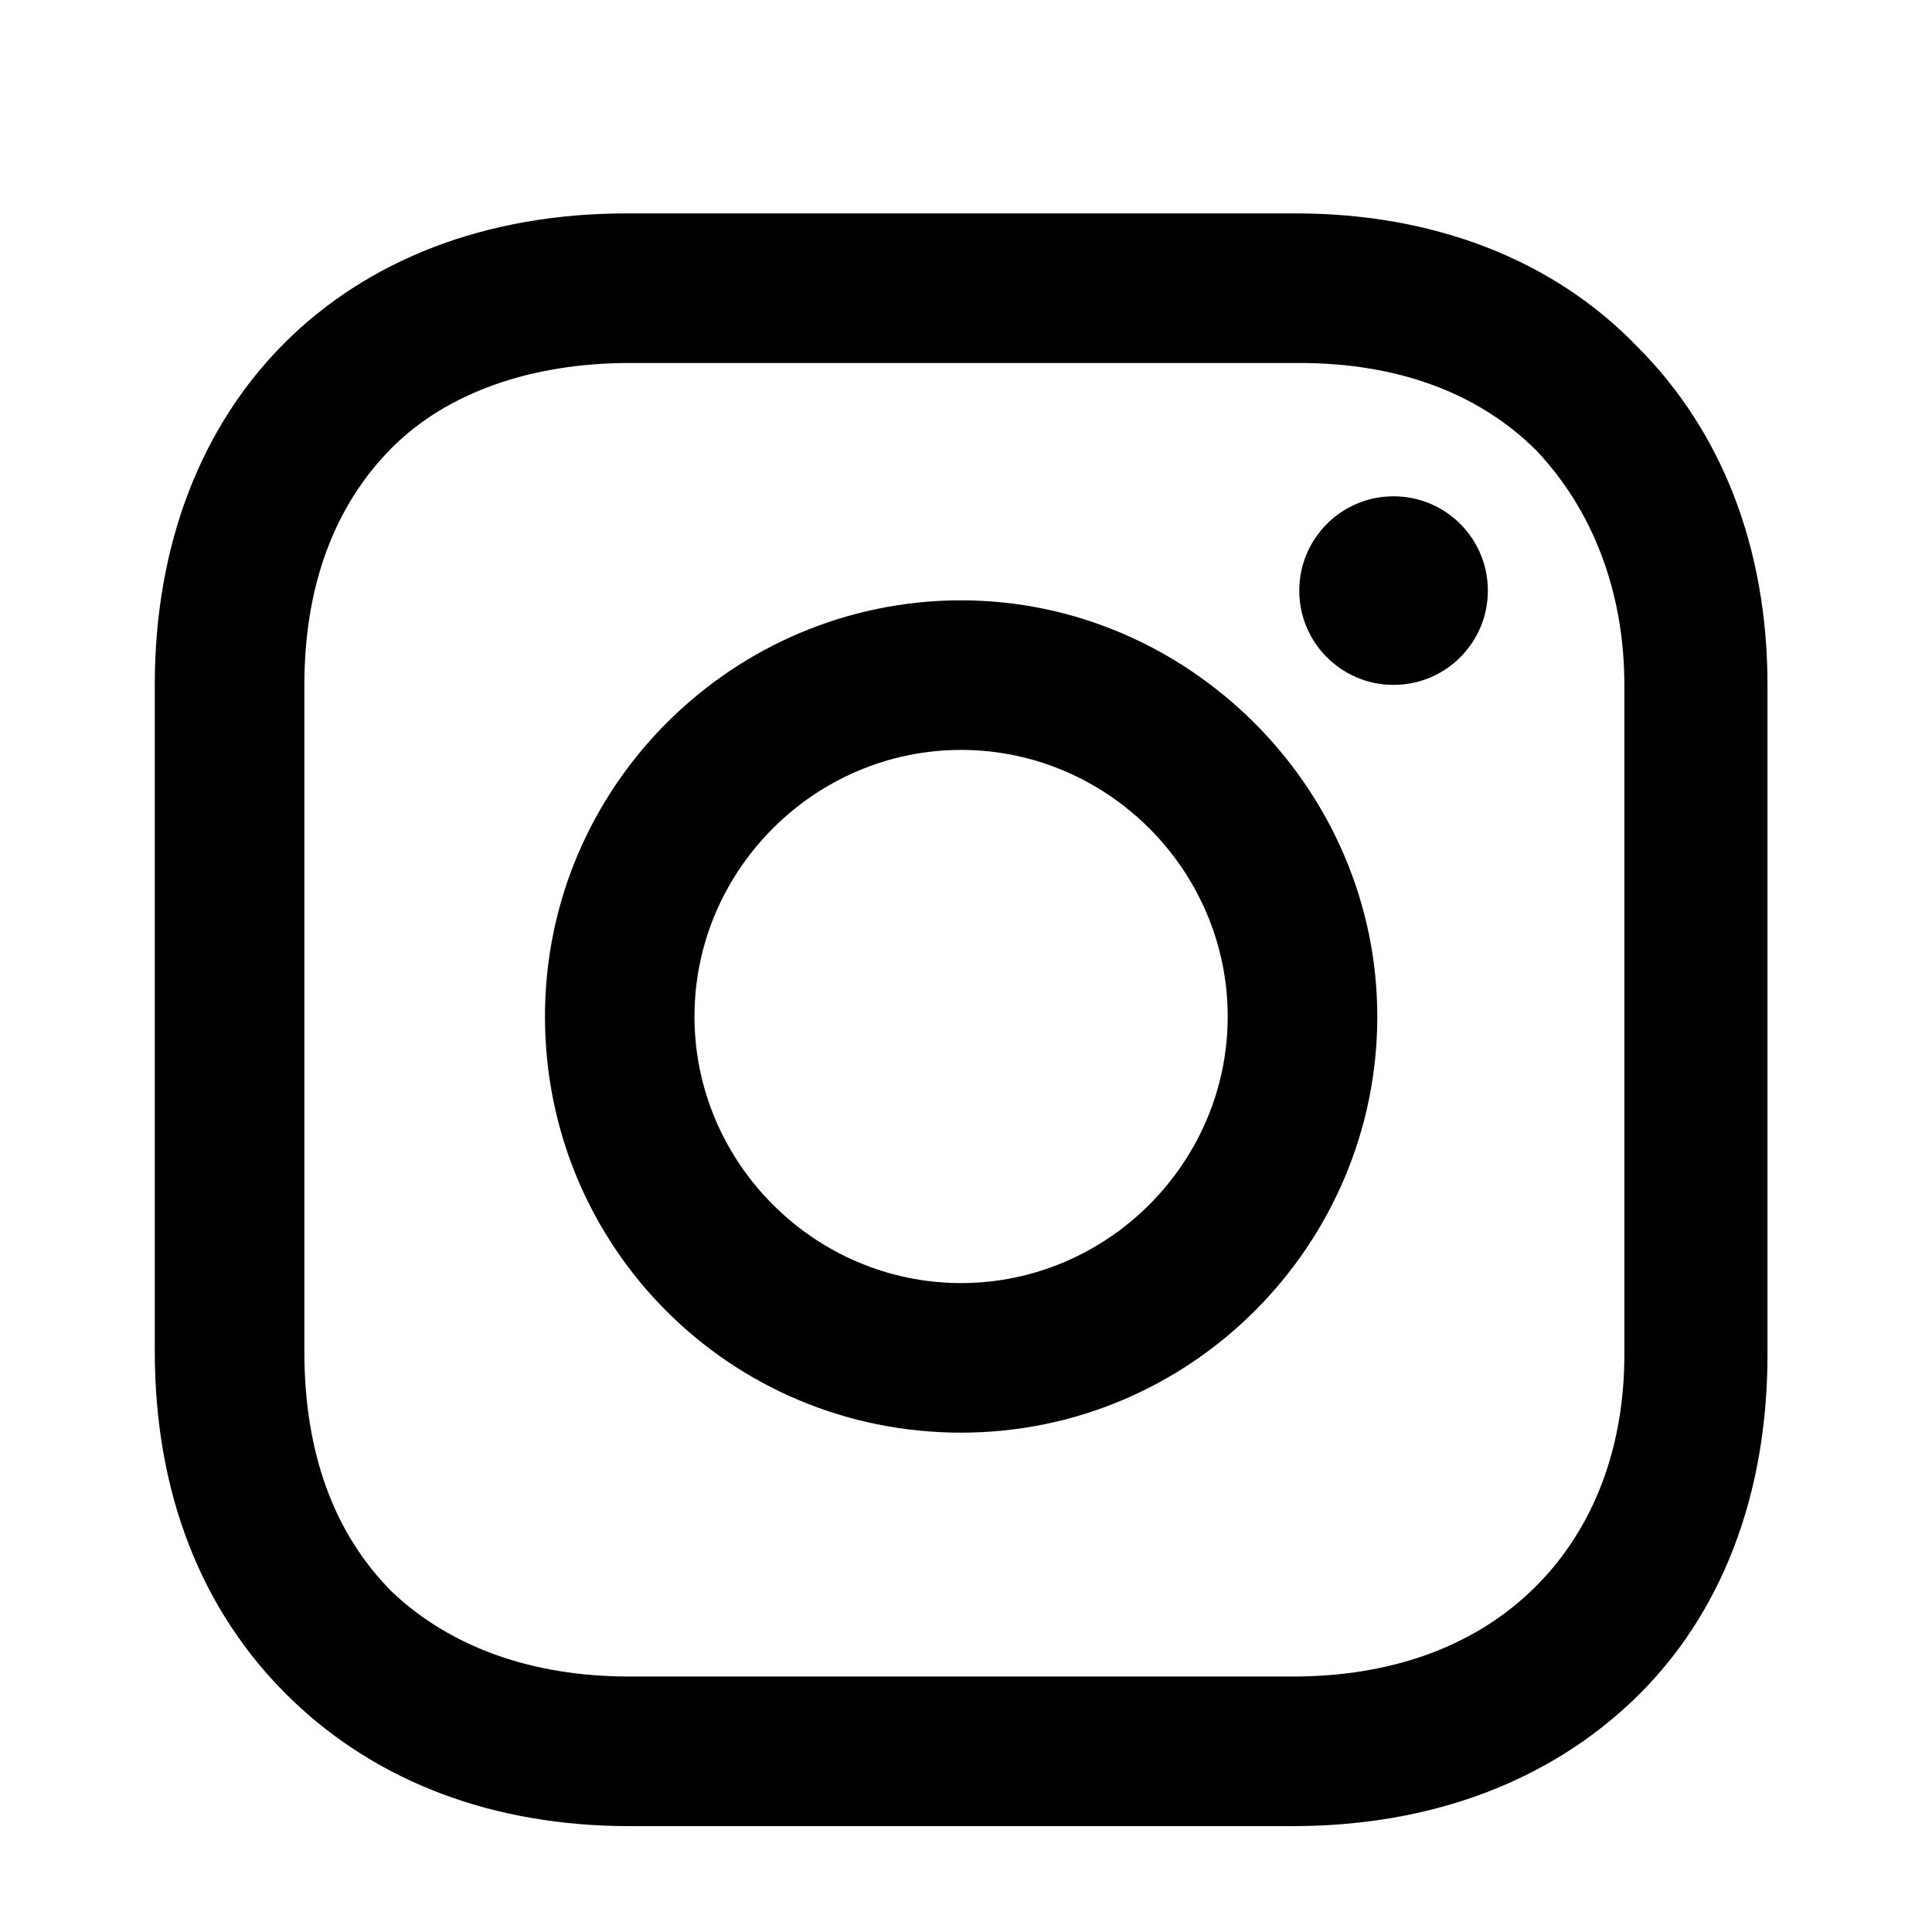
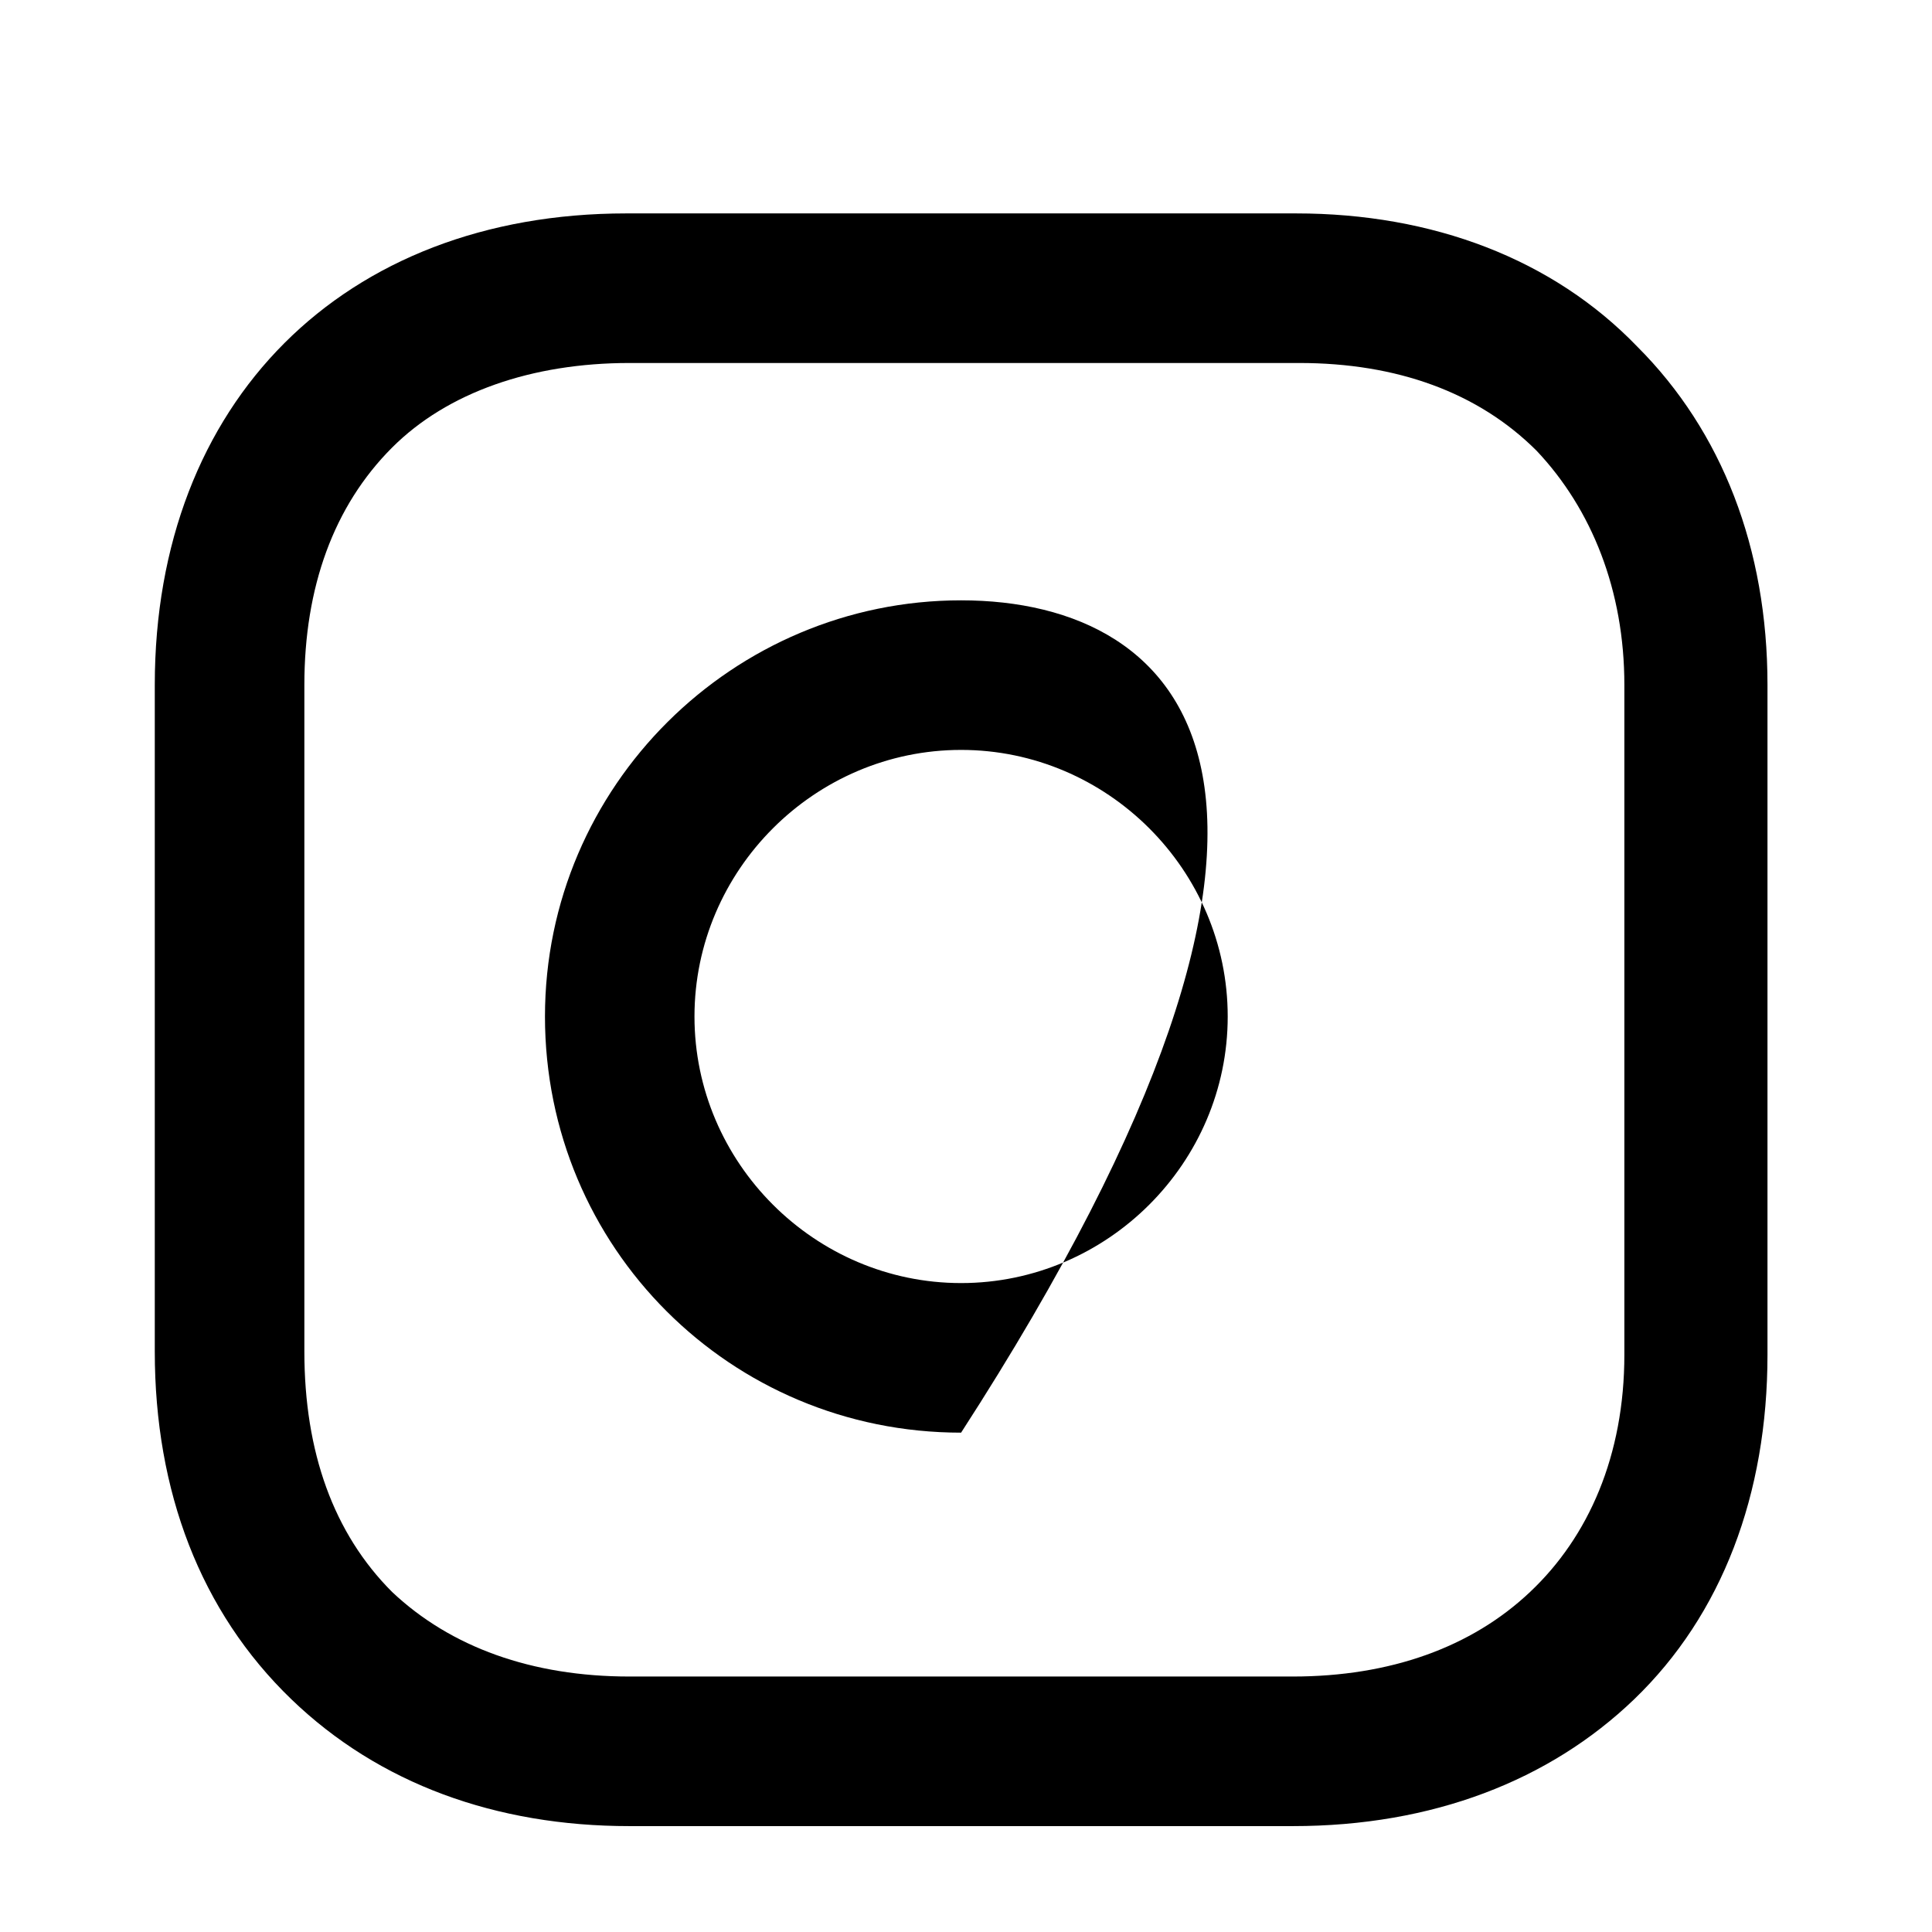
<svg xmlns="http://www.w3.org/2000/svg" width="26" height="26" viewBox="0 0 26 26" fill="none">
-   <path d="M12.934 8.079C9.872 8.079 7.334 10.573 7.334 13.68C7.334 16.786 9.828 19.28 12.934 19.28C16.041 19.28 18.535 16.742 18.535 13.68C18.535 10.617 15.997 8.079 12.934 8.079ZM12.934 17.267C10.965 17.267 9.346 15.649 9.346 13.68C9.346 11.71 10.965 10.092 12.934 10.092C14.903 10.092 16.522 11.71 16.522 13.68C16.522 15.649 14.903 17.267 12.934 17.267Z" fill="black" />
-   <path d="M18.754 9.217C19.455 9.217 20.023 8.649 20.023 7.948C20.023 7.247 19.455 6.679 18.754 6.679C18.053 6.679 17.485 7.247 17.485 7.948C17.485 8.649 18.053 9.217 18.754 9.217Z" fill="black" />
+   <path d="M12.934 8.079C9.872 8.079 7.334 10.573 7.334 13.68C7.334 16.786 9.828 19.28 12.934 19.28C18.535 10.617 15.997 8.079 12.934 8.079ZM12.934 17.267C10.965 17.267 9.346 15.649 9.346 13.68C9.346 11.71 10.965 10.092 12.934 10.092C14.903 10.092 16.522 11.71 16.522 13.68C16.522 15.649 14.903 17.267 12.934 17.267Z" fill="black" />
  <path d="M22.035 4.666C20.898 3.485 19.279 2.872 17.441 2.872H8.428C4.621 2.872 2.083 5.41 2.083 9.217V18.187C2.083 20.068 2.696 21.687 3.921 22.868C5.102 24.006 6.677 24.575 8.471 24.575H17.397C19.279 24.575 20.854 23.962 21.992 22.868C23.173 21.731 23.786 20.112 23.786 18.23V9.217C23.786 7.379 23.173 5.804 22.035 4.666ZM21.86 18.23C21.86 19.587 21.379 20.681 20.591 21.424C19.804 22.168 18.71 22.562 17.397 22.562H8.471C7.159 22.562 6.065 22.168 5.277 21.424C4.49 20.637 4.096 19.543 4.096 18.187V9.217C4.096 7.904 4.49 6.81 5.277 6.023C6.021 5.279 7.159 4.885 8.471 4.885H17.485C18.797 4.885 19.891 5.279 20.679 6.066C21.423 6.854 21.86 7.948 21.86 9.217V18.23Z" fill="black" />
</svg>